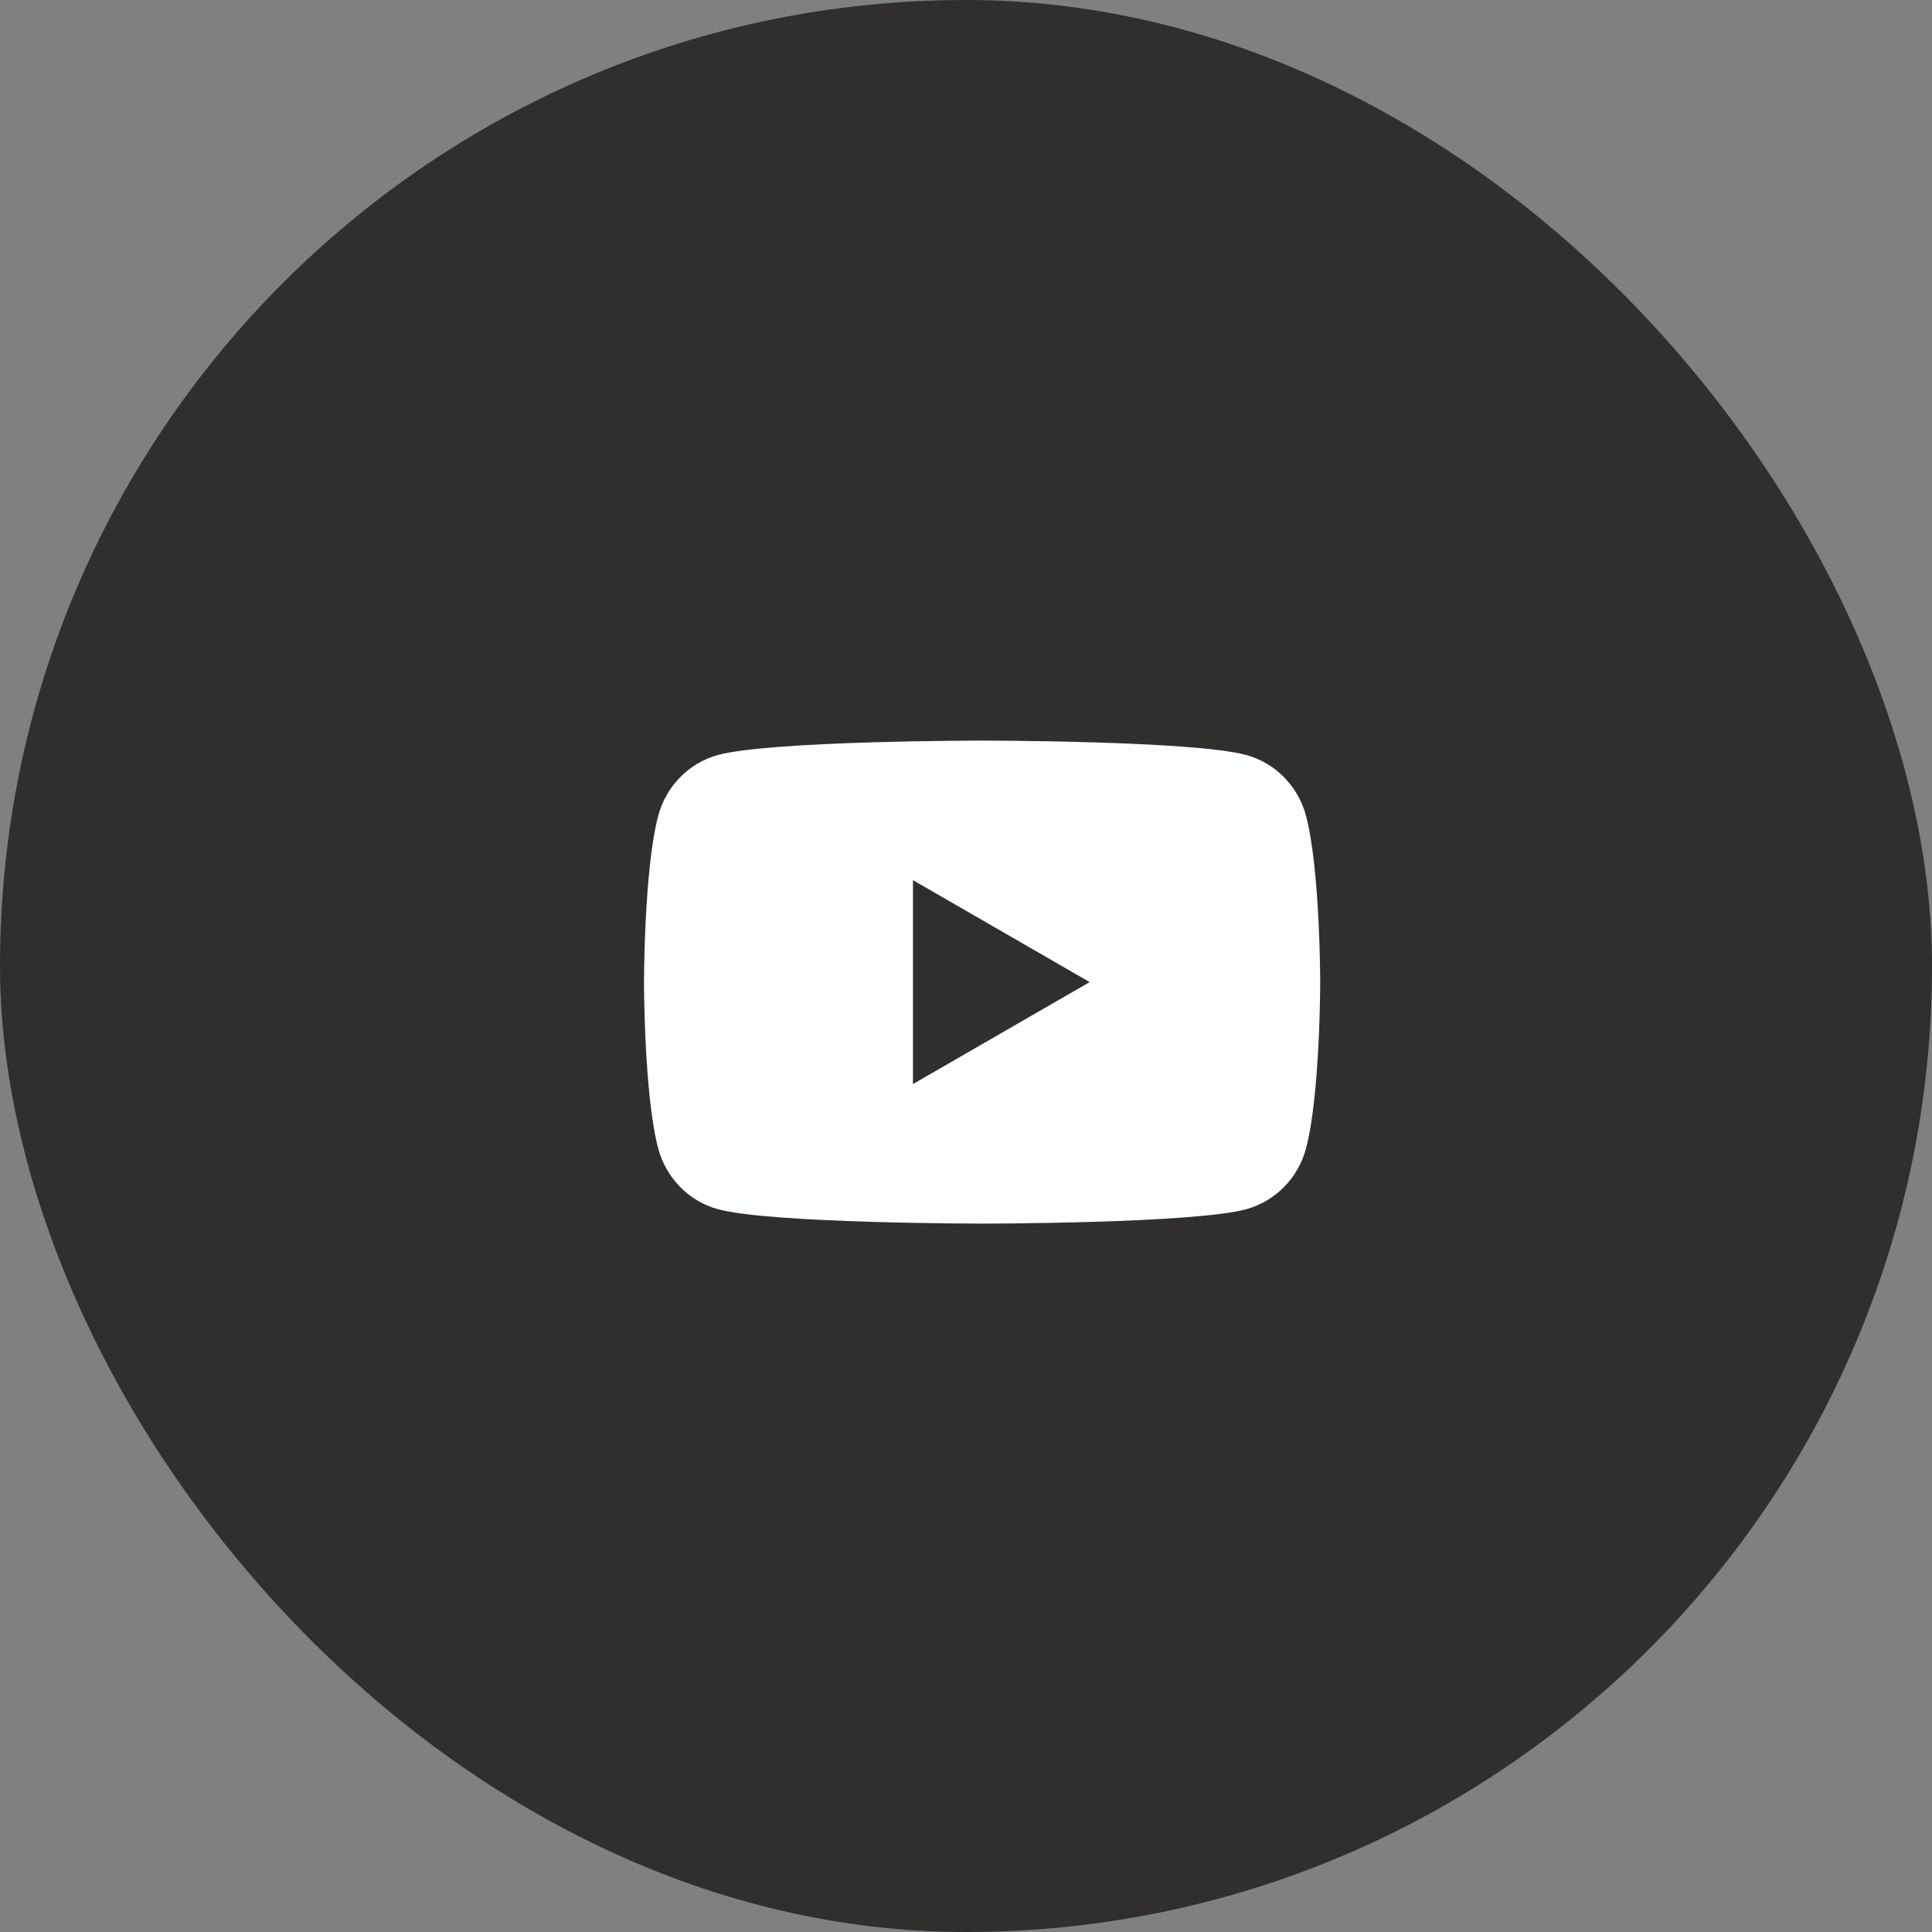
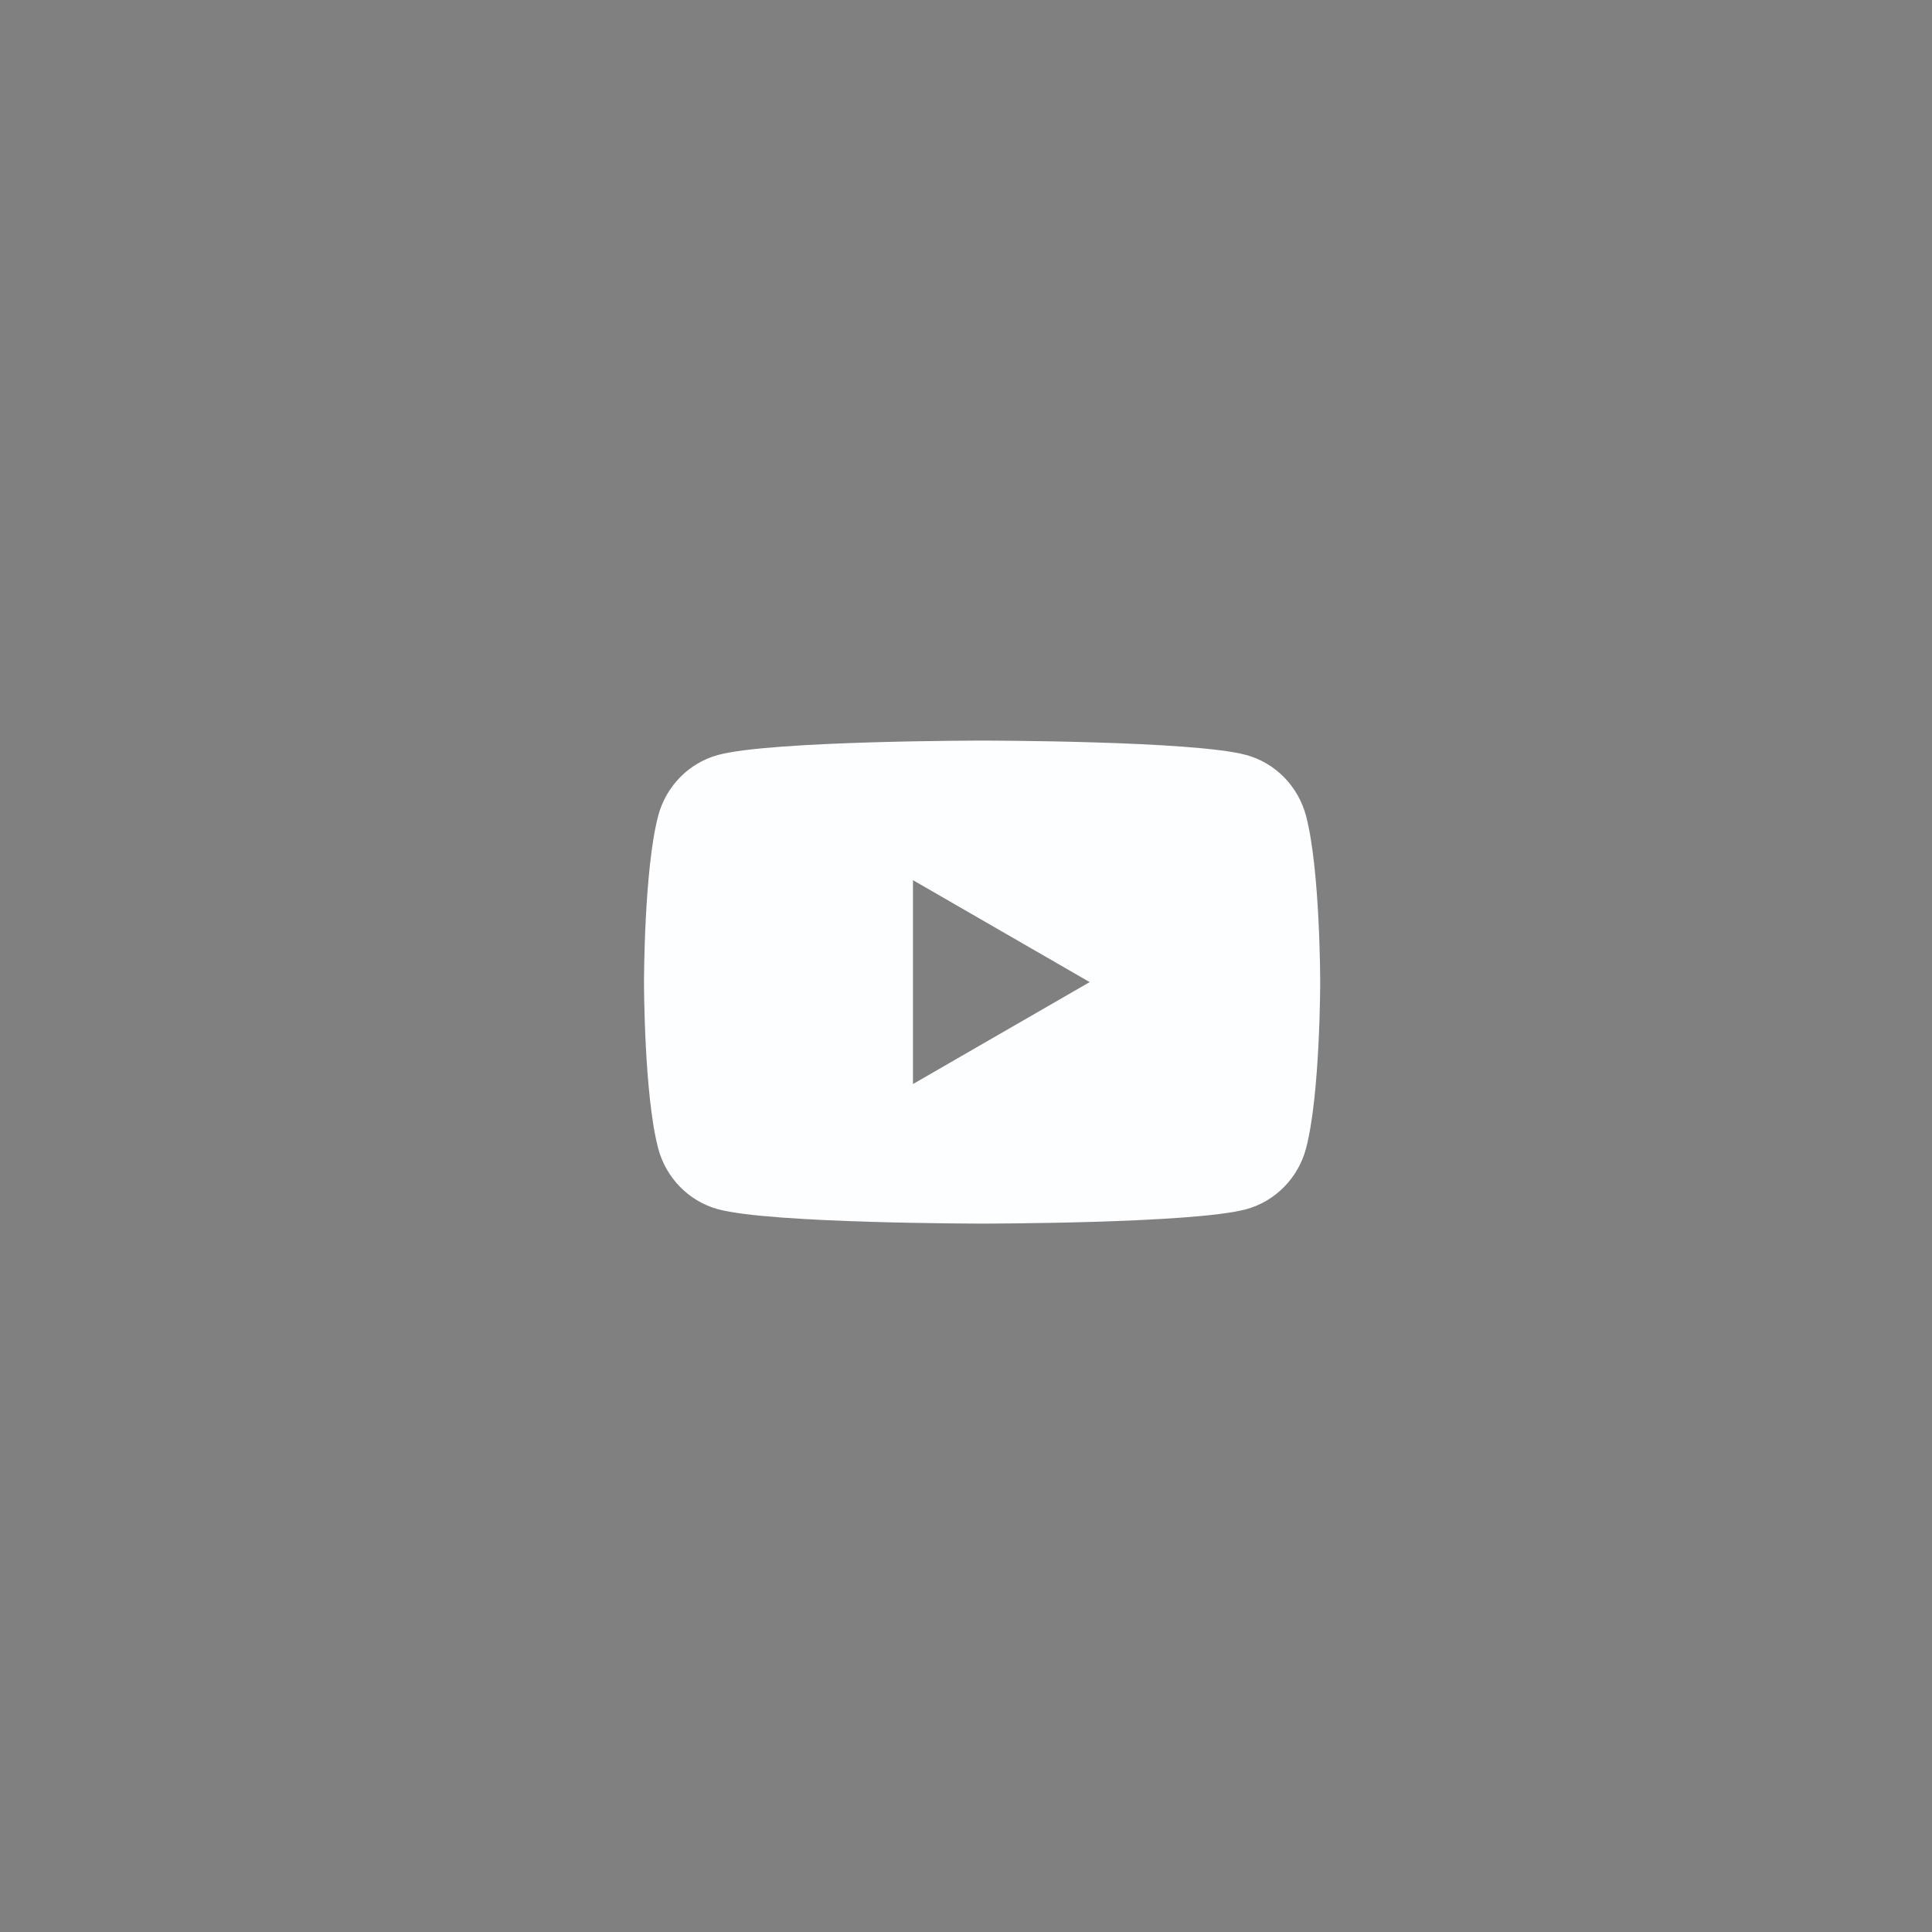
<svg xmlns="http://www.w3.org/2000/svg" width="60" height="60" viewBox="0 0 60 60" fill="none">
  <rect x="0" y="0" width="60" height="60" fill="#808080" stroke="none" />
-   <rect width="60" height="60" rx="30" fill="#302F2D" />
  <path d="M40.561 25.342C40.319 24.42 39.608 23.694 38.704 23.447C37.067 23 30.5 23 30.5 23C30.5 23 23.933 23 22.295 23.447C21.392 23.694 20.681 24.419 20.439 25.342C20 27.014 20 30.5 20 30.5C20 30.5 20 33.986 20.439 35.658C20.681 36.58 21.392 37.306 22.296 37.553C23.933 38 30.5 38 30.5 38C30.5 38 37.067 38 38.705 37.553C39.608 37.306 40.319 36.581 40.562 35.658C41 33.986 41 30.5 41 30.5C41 30.5 41 27.014 40.561 25.342ZM28.353 33.666V27.334L33.841 30.5L28.353 33.666Z" fill="#FCFEFF" />
</svg>